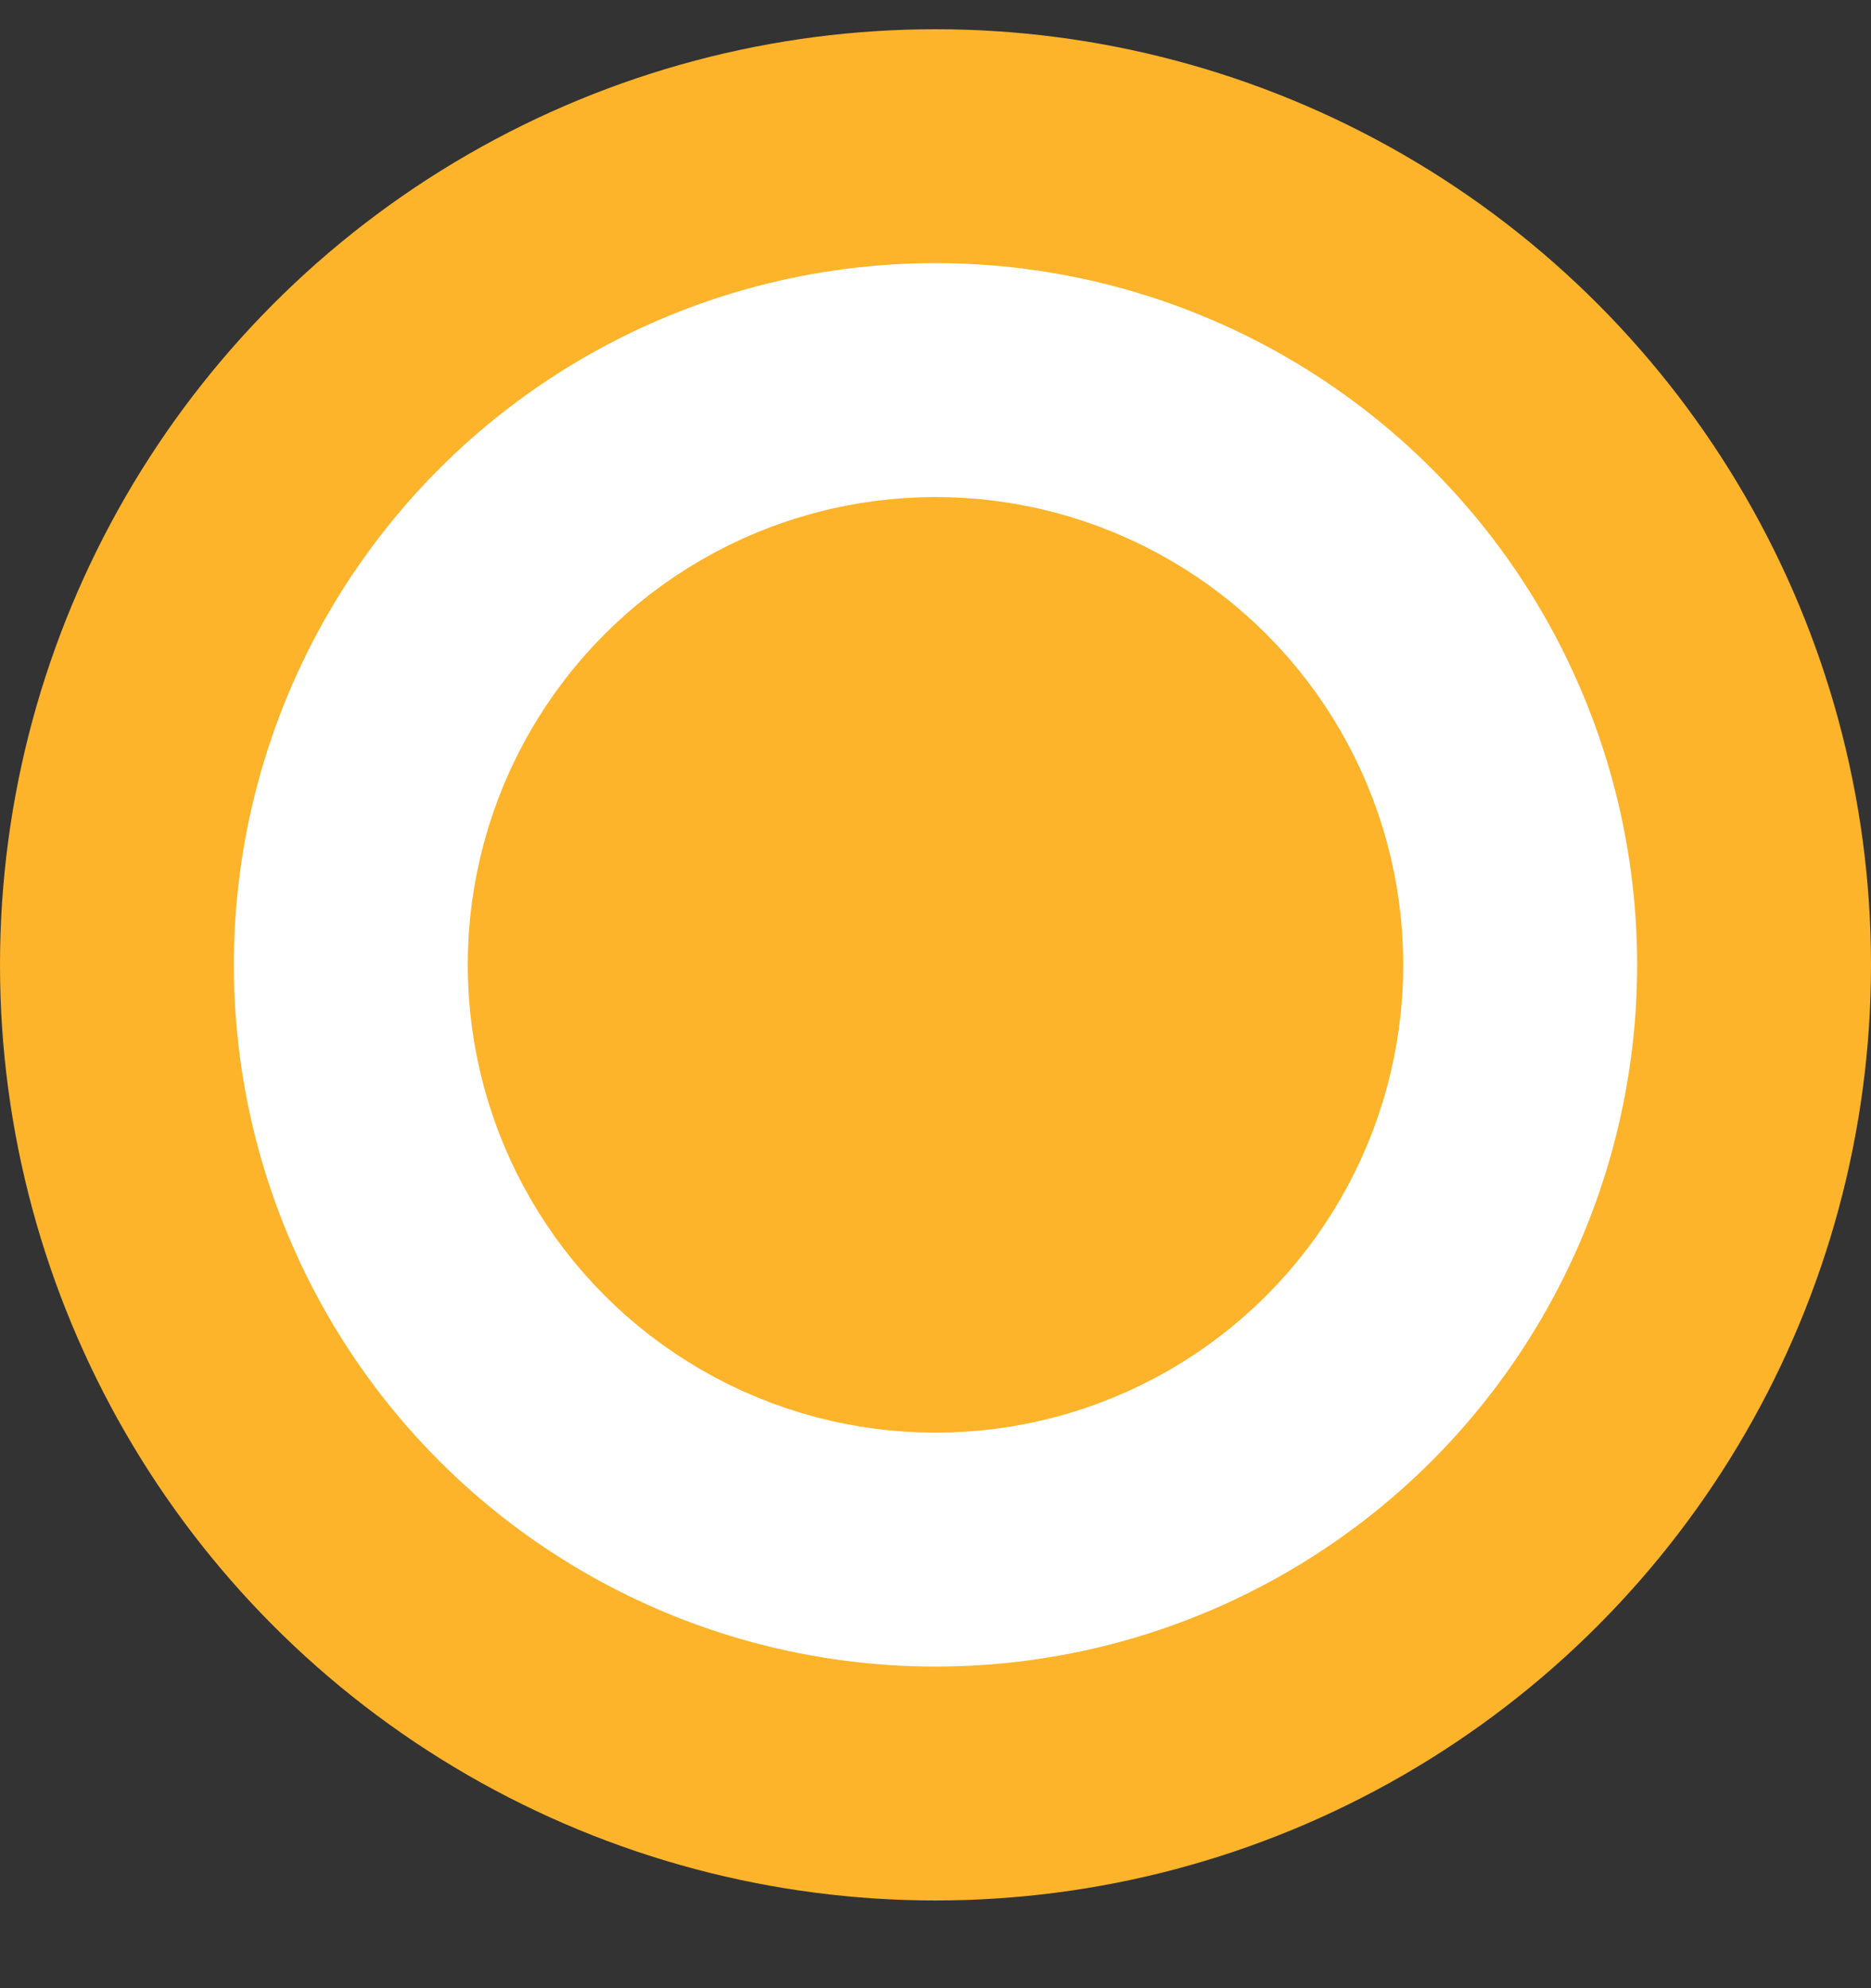
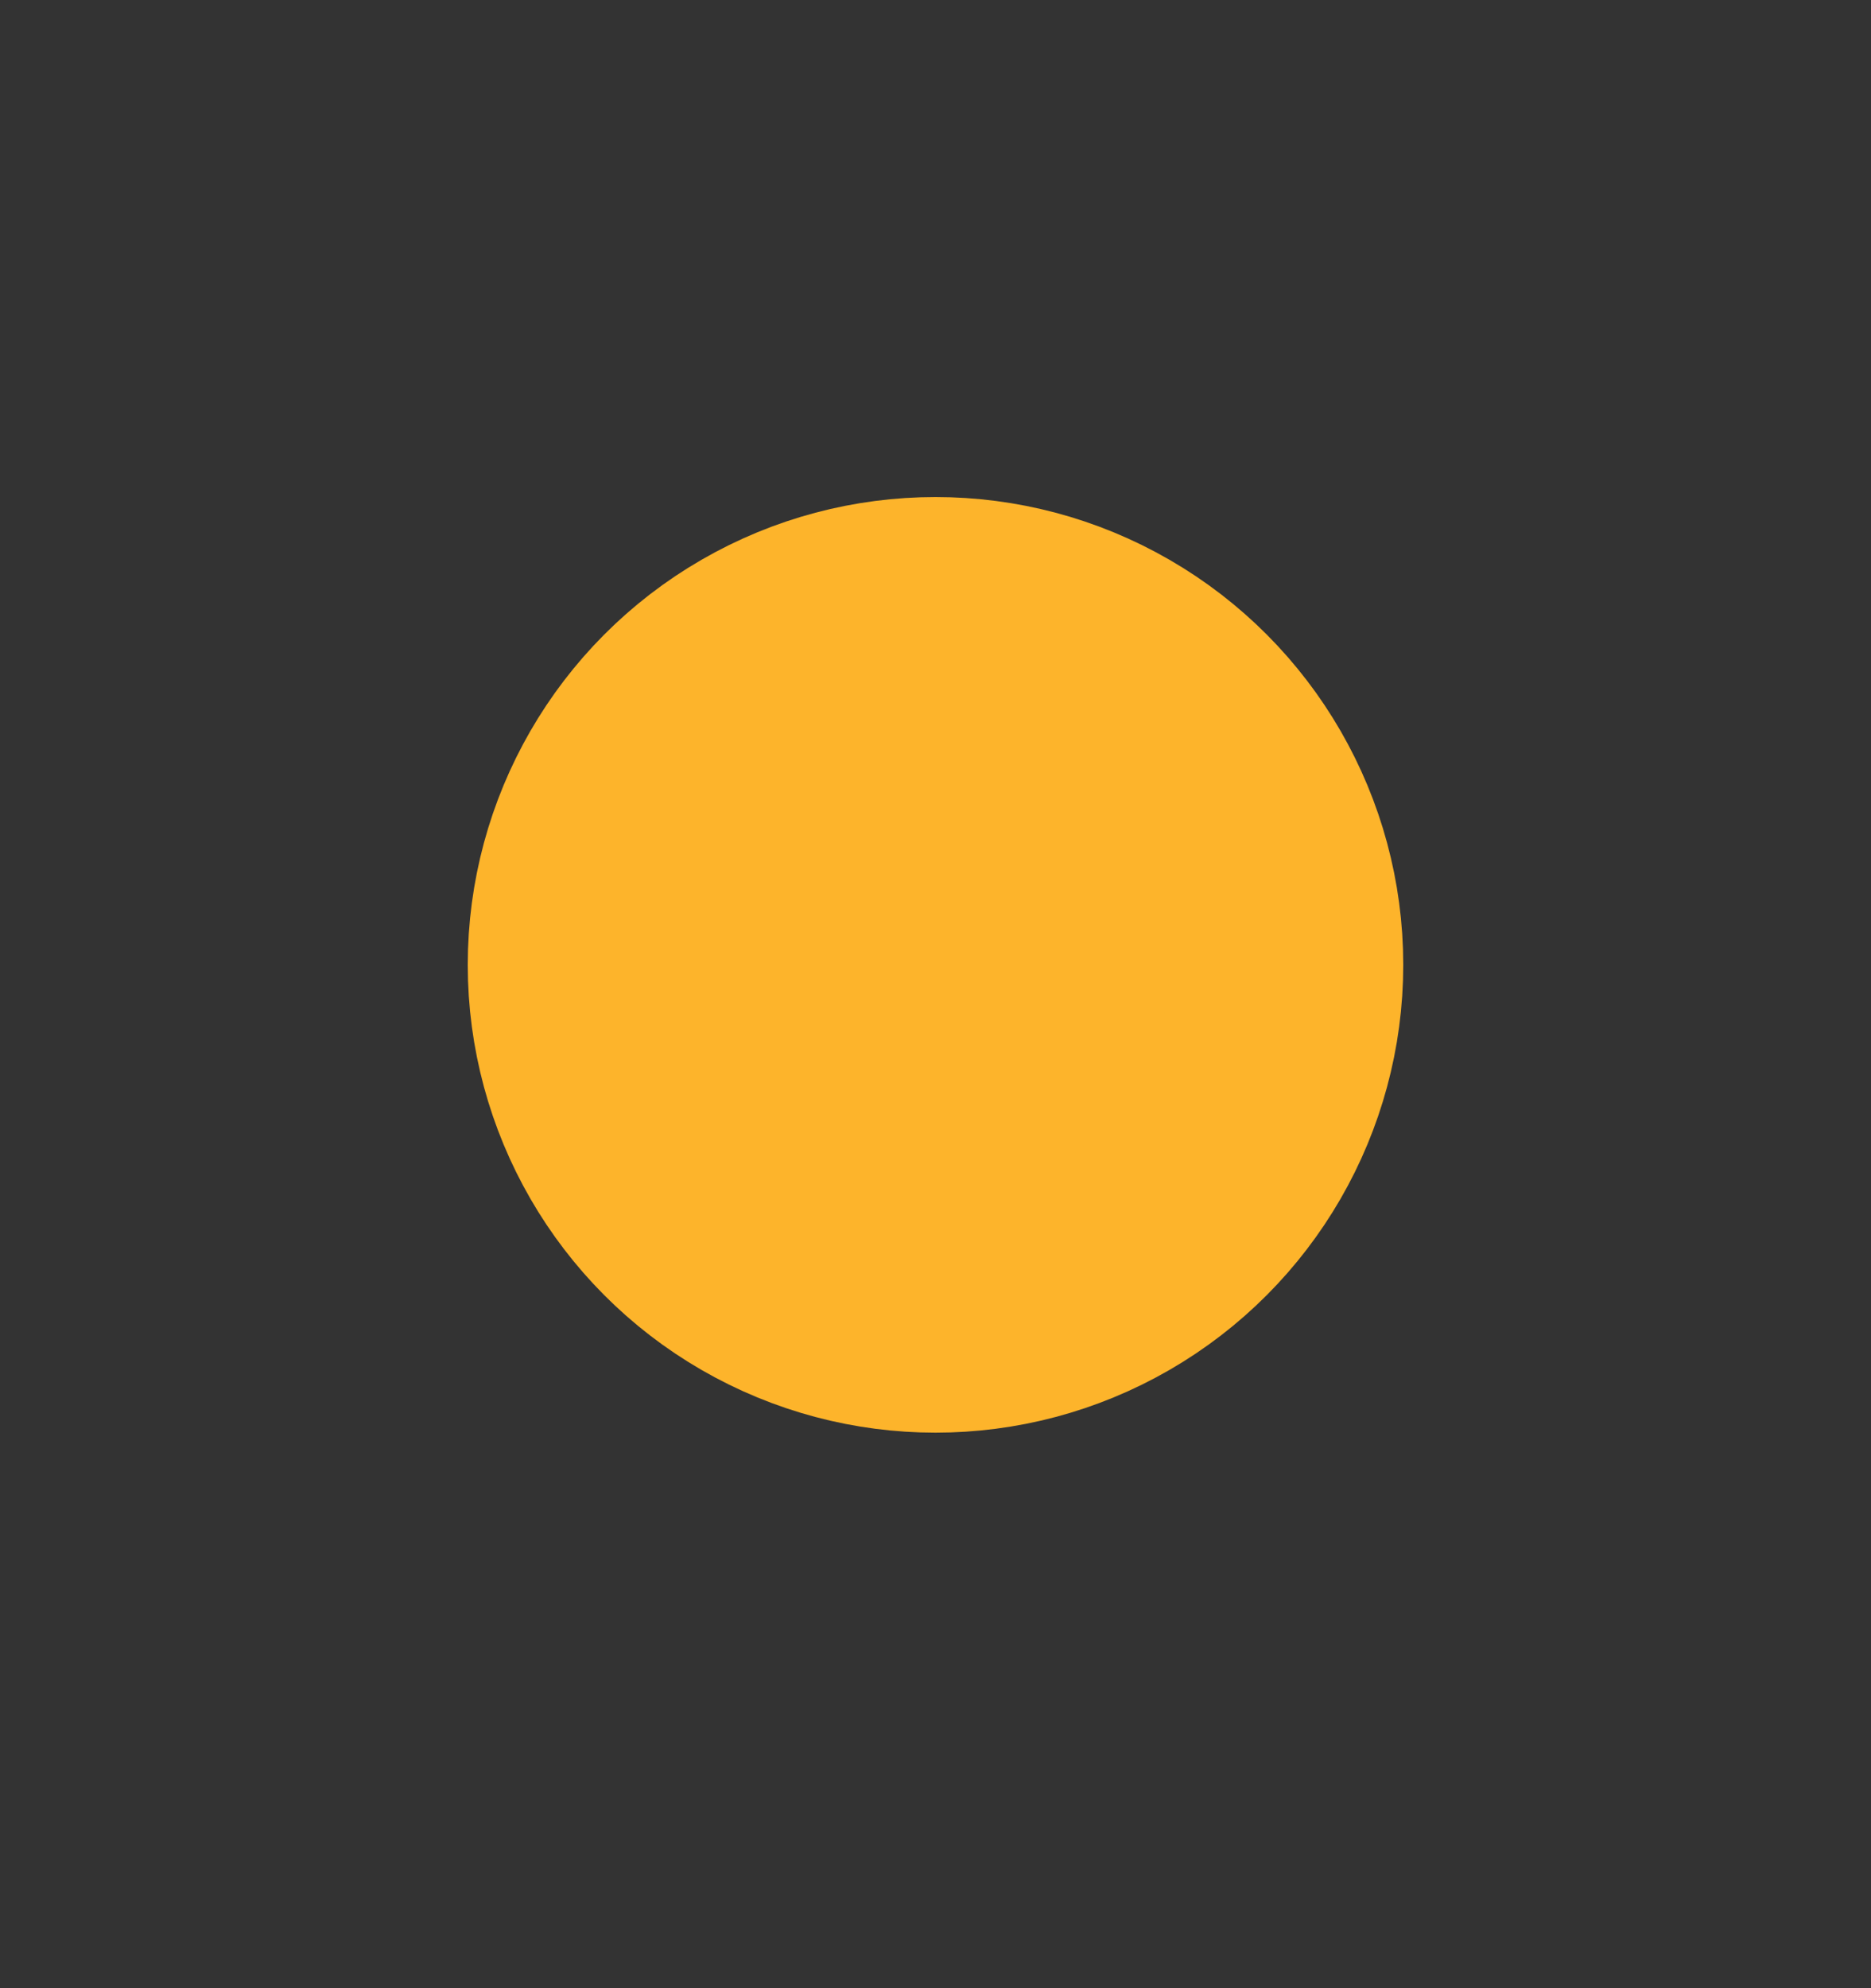
<svg xmlns="http://www.w3.org/2000/svg" width="16" height="17" viewBox="0 0 16 17" fill="none">
  <rect x="0" y="0" width="16" height="17" fill="#333333" stroke="none" />
-   <circle cx="8" cy="8.25" r="7" fill="white" stroke="#FDB42B" stroke-width="2" />
  <circle cx="8" cy="8.25" r="3" fill="#FDB42B" stroke="#FDB42B" stroke-width="2" />
</svg>